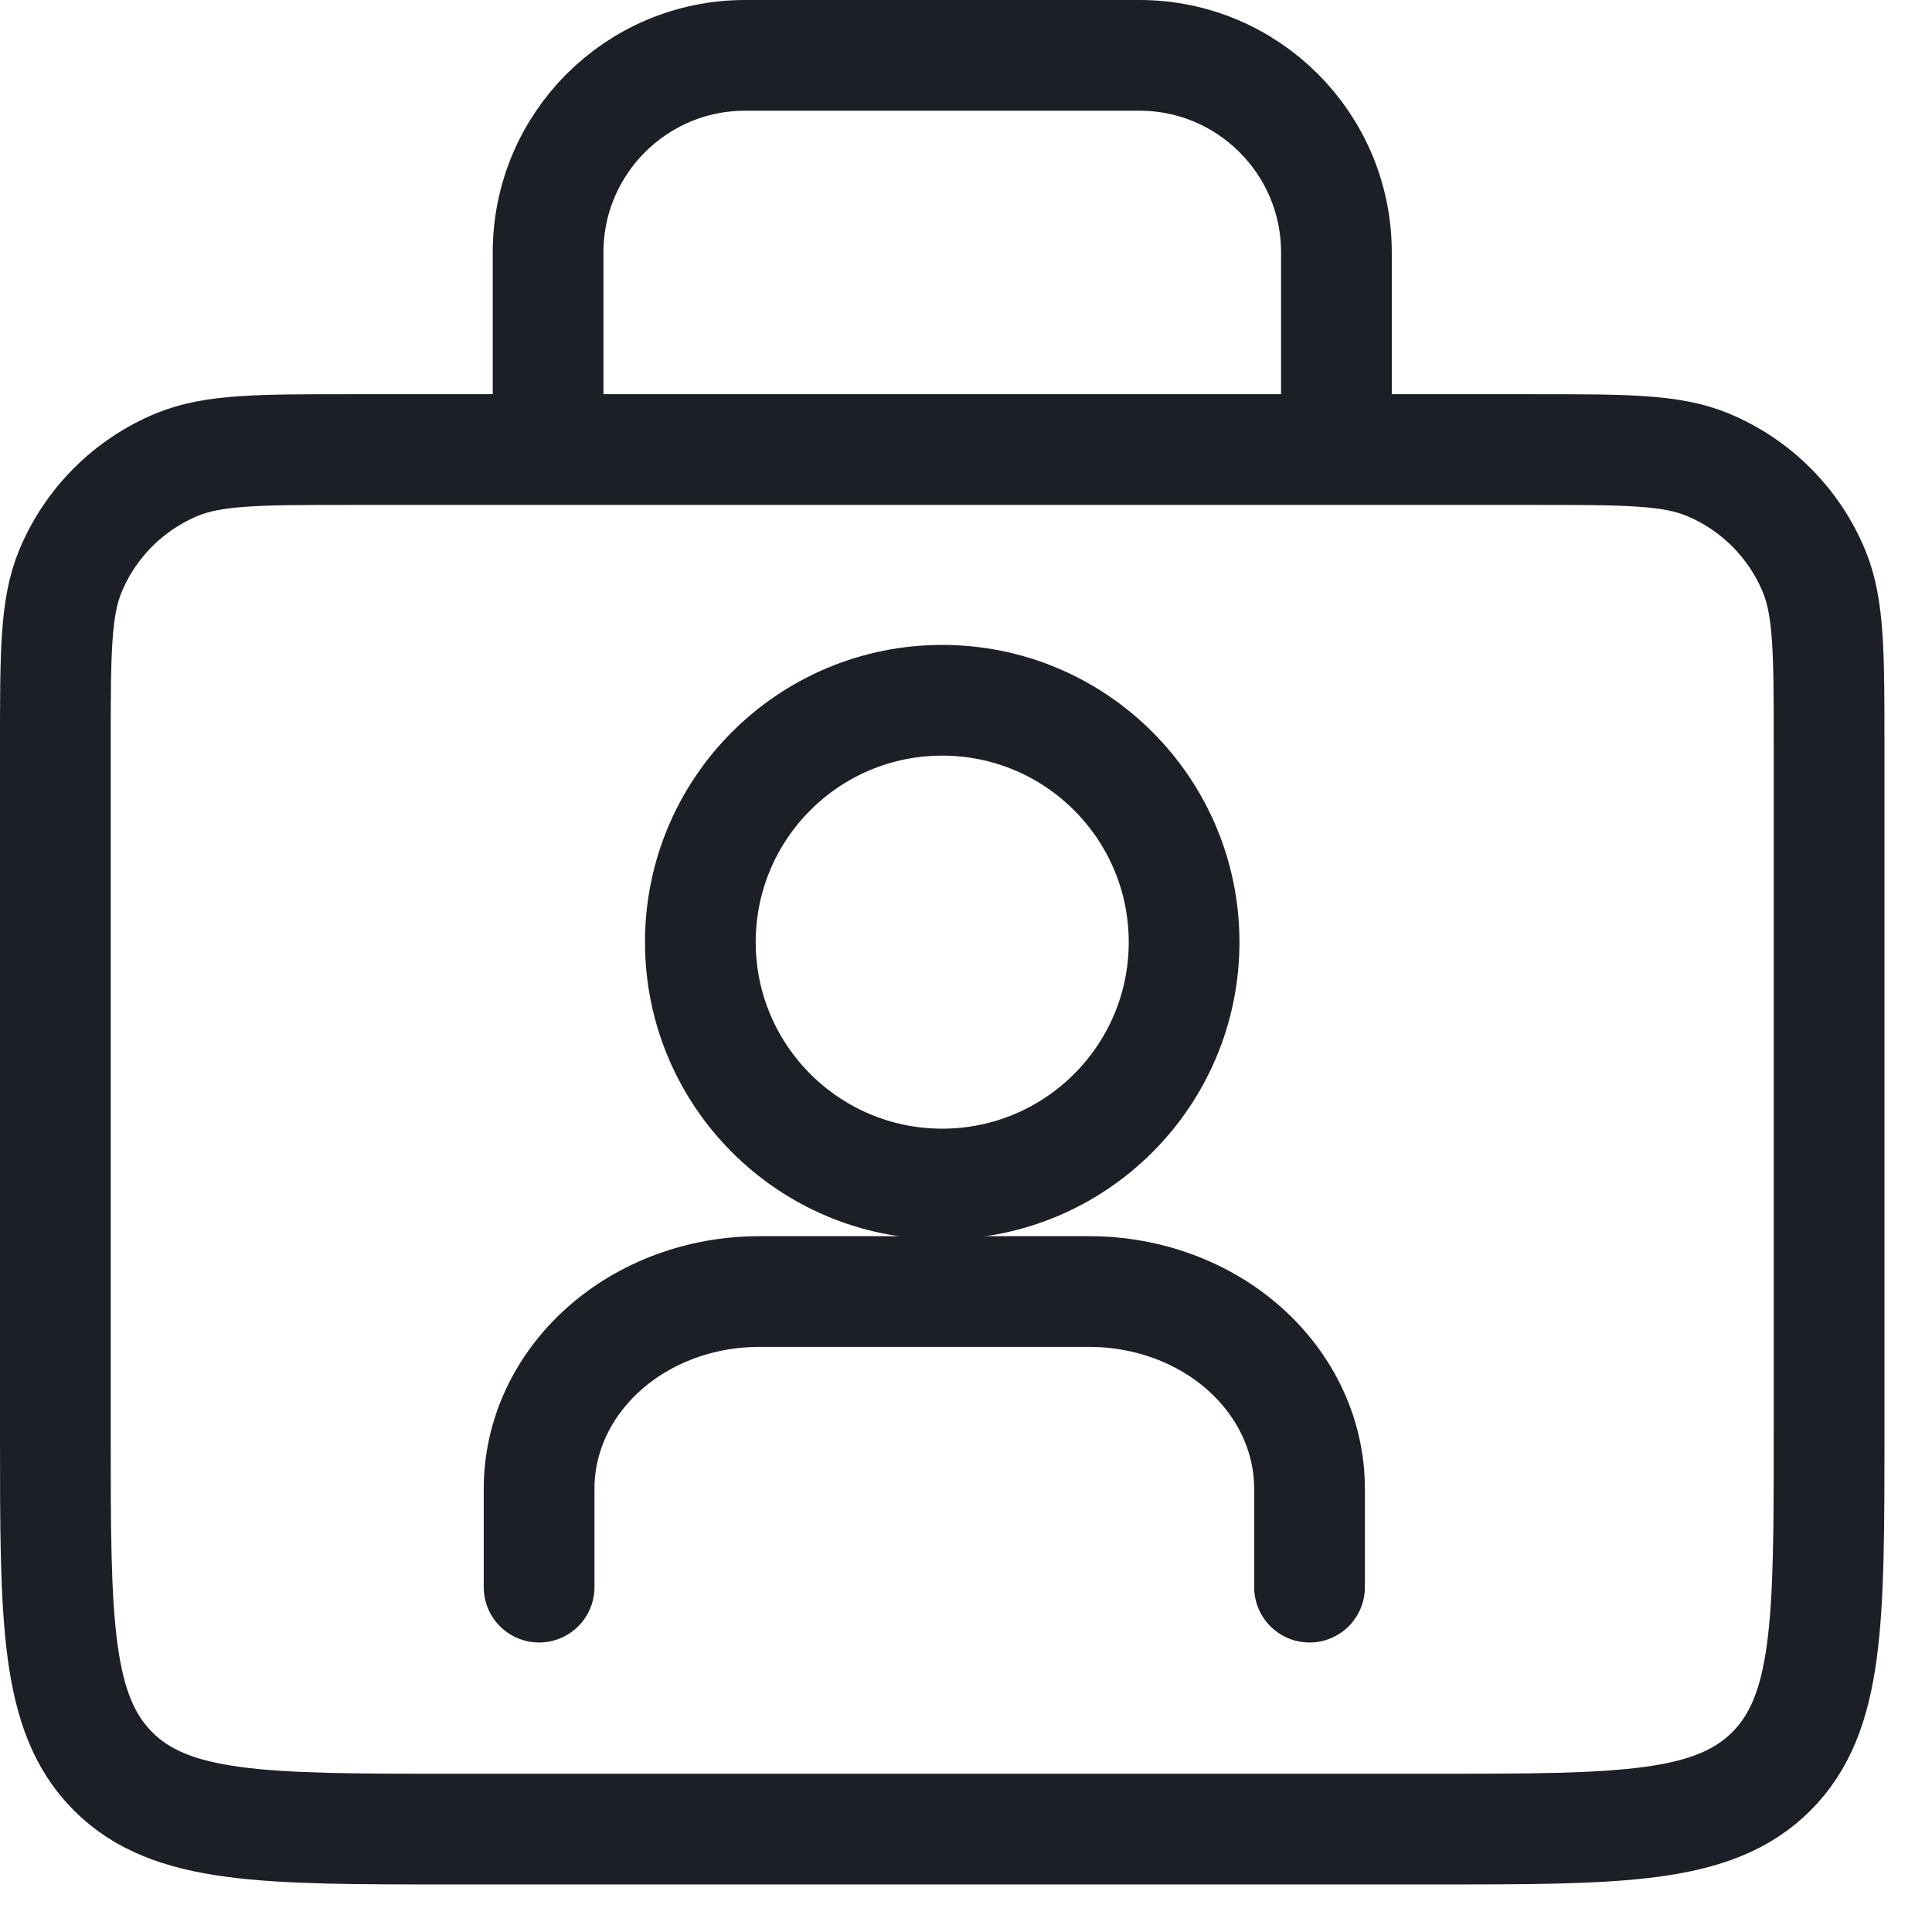
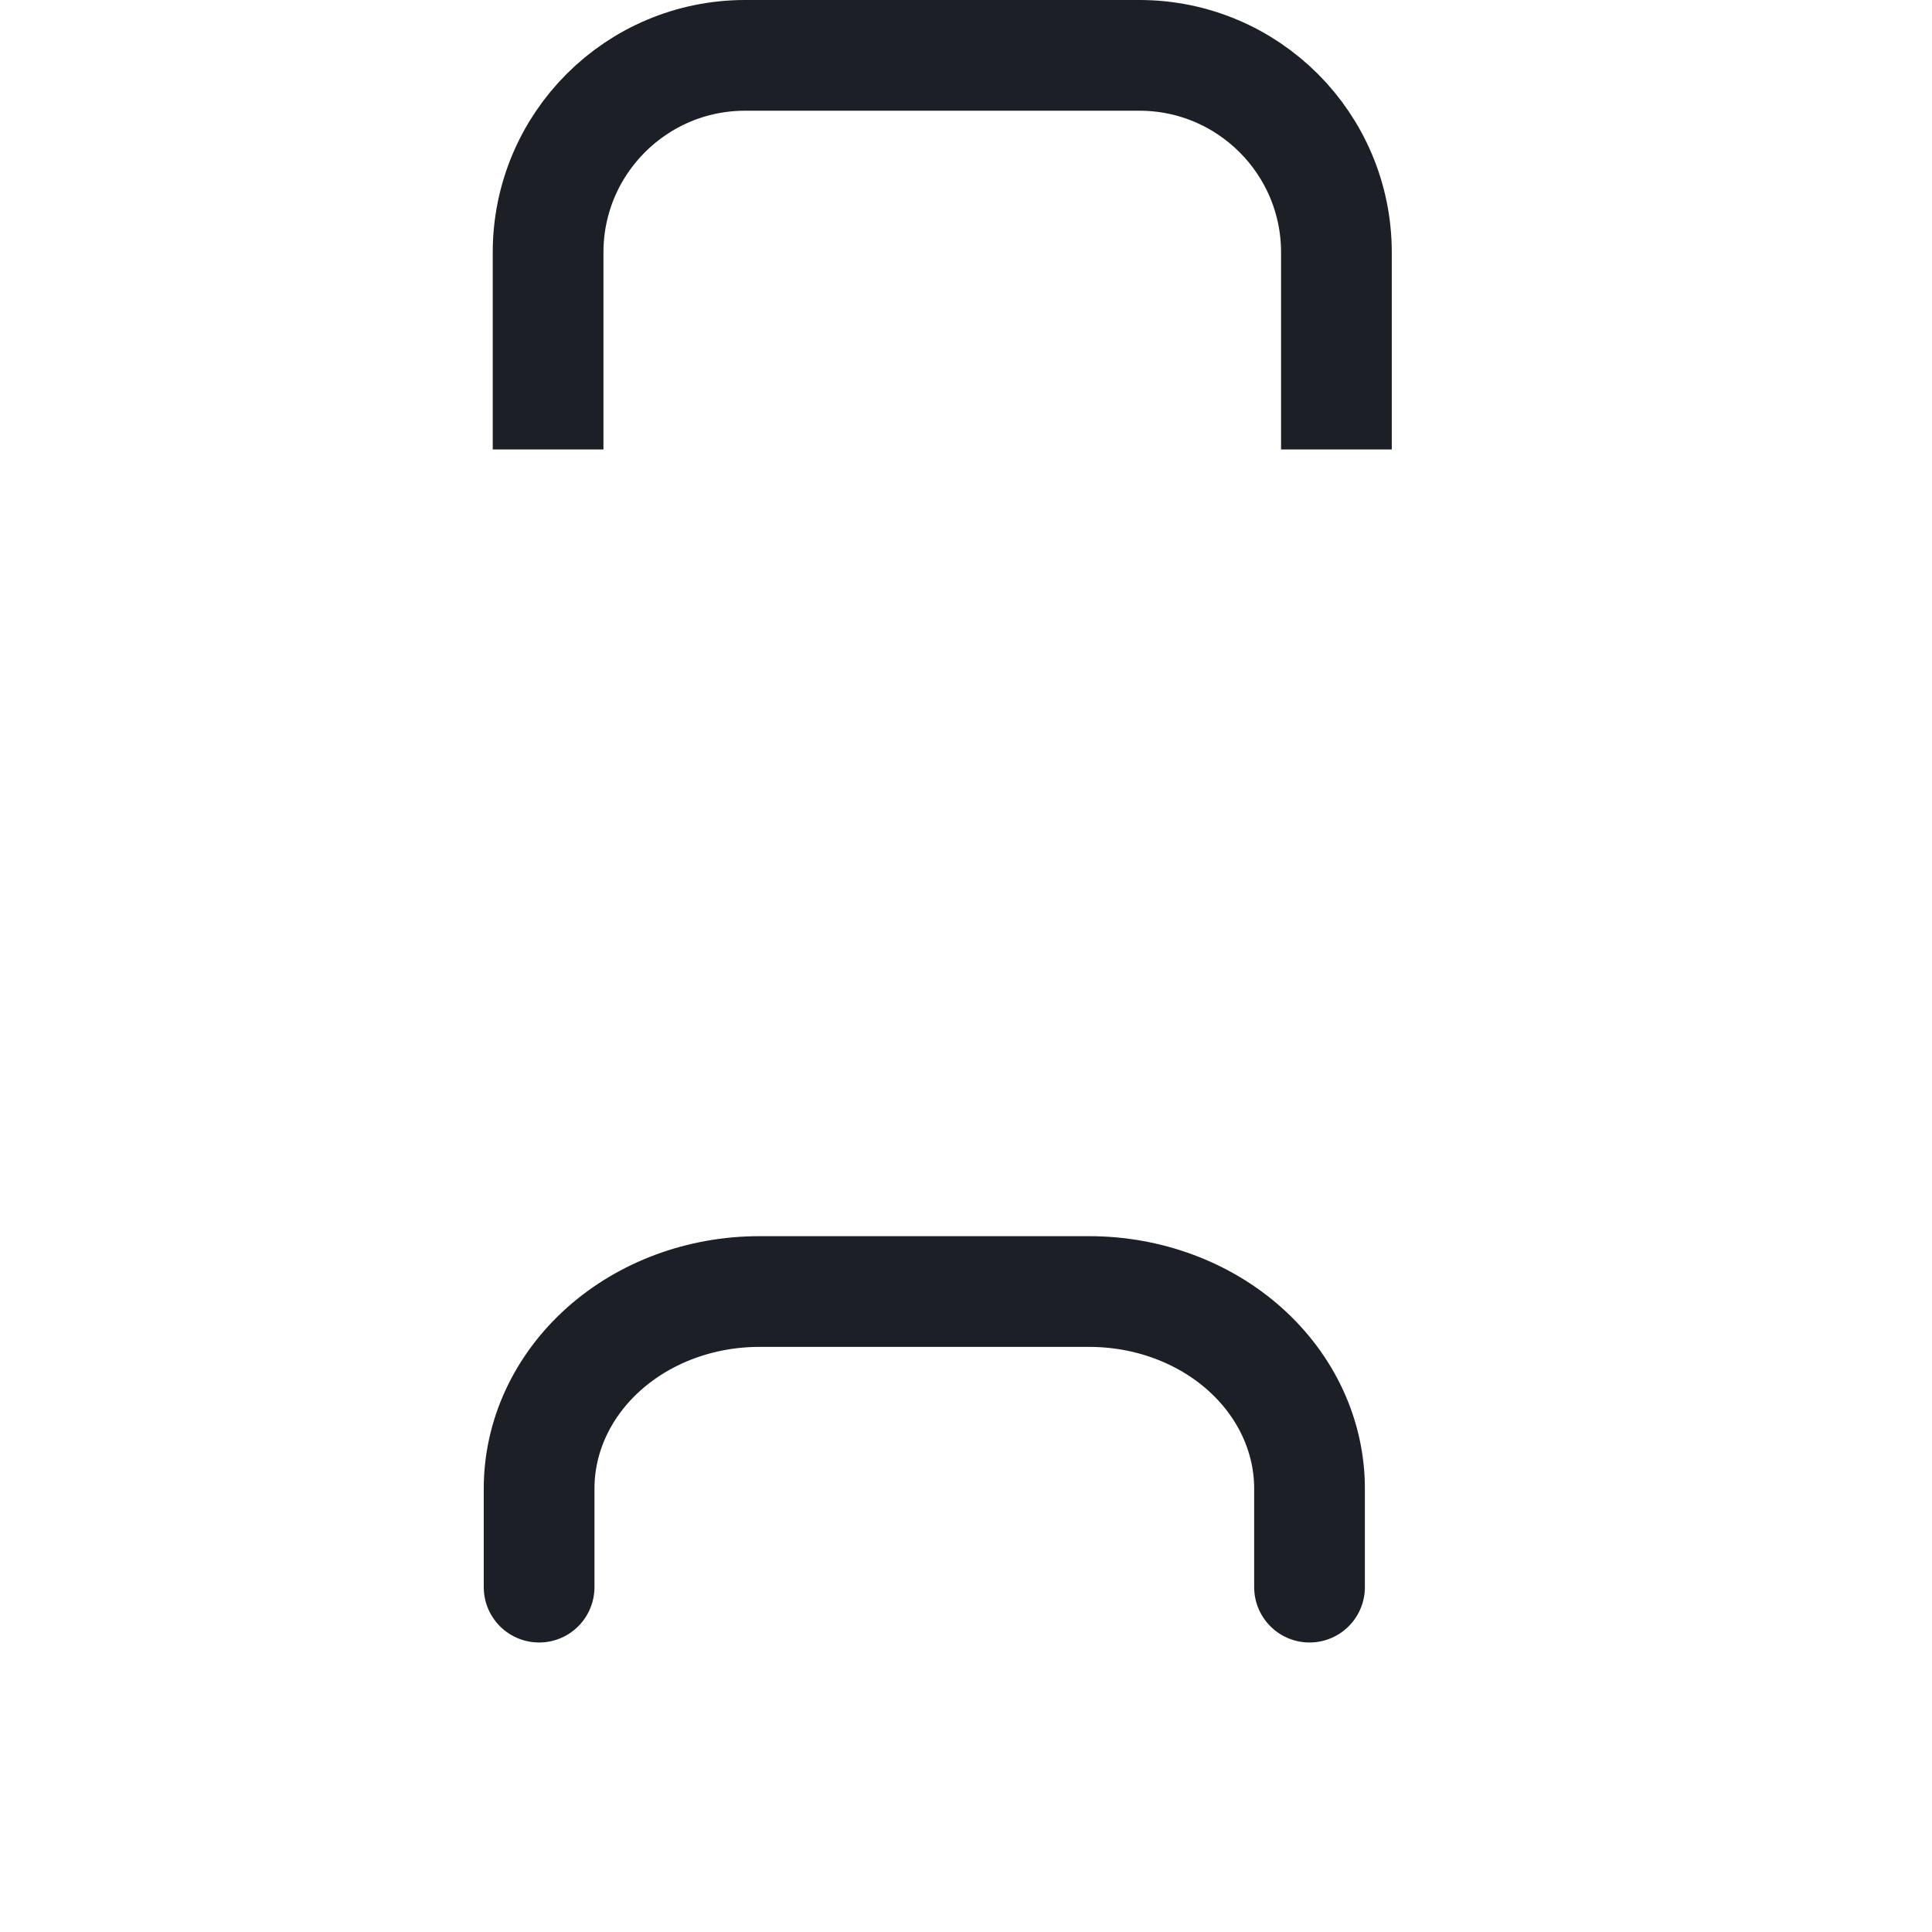
<svg xmlns="http://www.w3.org/2000/svg" width="26" height="26" viewBox="0 0 26 26" fill="none">
-   <path d="M0.745 10.028C0.745 8.793 0.745 8.175 0.947 7.687C1.216 7.037 1.733 6.521 2.382 6.252C2.87 6.05 3.488 6.05 4.723 6.05H20.637C21.873 6.05 22.49 6.05 22.978 6.252C23.628 6.521 24.144 7.037 24.413 7.687C24.615 8.175 24.615 8.793 24.615 10.028V19.311C24.615 21.811 24.615 23.061 23.838 23.838C23.061 24.615 21.811 24.615 19.311 24.615H17.985H7.376H6.05C3.549 24.615 2.299 24.615 1.522 23.838C0.745 23.061 0.745 21.811 0.745 19.311V10.028Z" stroke="#1C1F25" stroke-width="1.49" stroke-linejoin="round" />
  <path d="M17.623 21.359V20.033C17.623 19.329 17.311 18.655 16.755 18.157C16.2 17.66 15.446 17.381 14.661 17.381H10.217C9.432 17.381 8.678 17.66 8.123 18.157C7.567 18.655 7.255 19.329 7.255 20.033V21.359" stroke="#1C1F25" stroke-width="1.49" stroke-linecap="round" stroke-linejoin="round" />
-   <path d="M12.68 15.934C14.477 15.934 15.935 14.476 15.935 12.679C15.935 10.881 14.477 9.424 12.68 9.424C10.882 9.424 9.425 10.881 9.425 12.679C9.425 14.476 10.882 15.934 12.68 15.934Z" stroke="#1C1F25" stroke-width="1.49" stroke-linecap="round" stroke-linejoin="round" />
  <path d="M7.376 6.049V3.397C7.376 1.932 8.563 0.745 10.028 0.745H15.333C16.797 0.745 17.985 1.932 17.985 3.397V6.049" stroke="#1C1F25" stroke-width="1.49" stroke-linejoin="round" />
</svg>